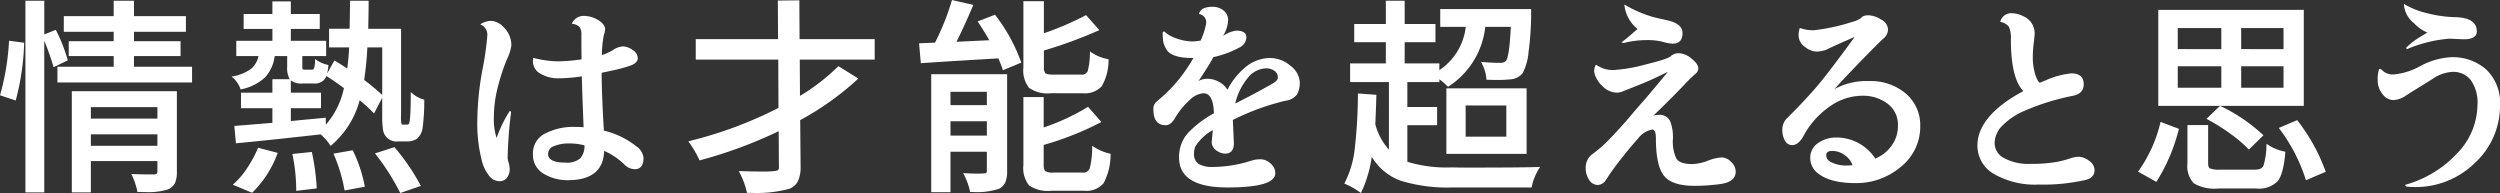
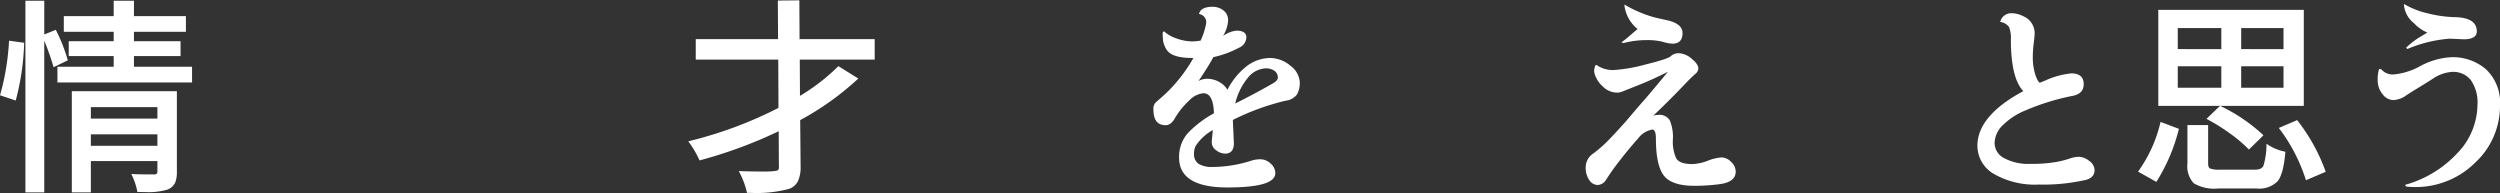
<svg xmlns="http://www.w3.org/2000/svg" width="352.961" height="27.25" viewBox="0 0 352.961 27.25">
  <rect x="0" y="0" width="352.961" height="27.25" fill="#333333" stroke="none" />
  <defs>
    <style>.cls-1{fill:#fff;}</style>
  </defs>
  <g id="レイヤー_2" data-name="レイヤー 2">
    <g id="design">
      <path class="cls-1" d="M10.139,27.168V12.88H24.972v11.407a3.869,3.869,0,0,1-.255,1.534,2.005,2.005,0,0,1-1.109.959,9.7,9.7,0,0,1-3.22.333l-.989-.002-.014-.082a9.471,9.471,0,0,0-.775-2.319l-.07-.151.166.011c.571.039,1.612.058,3.094.058.291-.016.423-.14.423-.4V22.744H12.828v4.424Zm12.085-6.583V18.965H12.828v1.62Zm0-3.838V15.127H12.828v1.62ZM3.589,27.168V.106H6.249V4.864l1.631-.654.04.083a22.895,22.895,0,0,1,1.63,4.151l.018.077-2.003.964-.032-.112a36.784,36.784,0,0,0-1.285-3.629V27.168ZM0,13.451l.029-.092A34.648,34.648,0,0,0,1.271,5.852l.008-.104,2.134.29-.004.089a35.098,35.098,0,0,1-1.163,7.962l-.028.1Zm8.11-1.81V9.423h7.941V7.92H9.704V5.819h6.347V4.492H9.009V2.274h7.042V.106h2.863v2.168H26.247V4.492H18.914V5.819h6.579V7.92H18.914V9.423h8.202v2.218Z" />
-       <path class="cls-1" d="M56.466,27.171a31.447,31.447,0,0,0-3.438-5.402l-.085-.111,2.747-.884.042.052a30.319,30.319,0,0,1,3.634,5.321l.051.101L56.504,27.25ZM32.865,26.074l.121-.104a10.855,10.855,0,0,0,1.866-2.177,17.244,17.244,0,0,0,1.556-2.855l.033-.078,2.769.723-.041.104a14.921,14.921,0,0,1-3.531,5.485l-.046.043Zm8.955.527a25.172,25.172,0,0,0-.52-4.757L41.28,21.739l2.746-.284.018.088a31.029,31.029,0,0,1,.669,4.968l.003.09-2.895.346Zm6.812.194a22.566,22.566,0,0,0-1.5-4.988l-.05-.115,2.719-.474.032.068a19.845,19.845,0,0,1,1.66,4.976l.017.096-2.859.534Zm-2.015-6.293a7.151,7.151,0,0,0-1.344-1.531c-5.239.59-9.219,1-11.866,1.254l-.099.01-.221-2.454.099-.008q3.583-.285,5.271-.431V15.274h-4.434v-2.189h4.434v-1.904h2.449a3.143,3.143,0,0,1-.362-1.747V7.92H38.786a5.549,5.549,0,0,1-1.331,2.972,6.92,6.92,0,0,1-3.395,1.713l-.091.023-.027-.09a3.683,3.683,0,0,0-1.102-1.597l-.14-.127.185-.041a6.193,6.193,0,0,0,2.595-1.078,3.213,3.213,0,0,0,1.014-1.775h-3.135V5.761h5.101V4.082H34.401V1.981h4.057V.194h2.602V1.981h4.086V4.082H41.061V5.761h4.985V7.92H42.684V9.404c0,.301.042.367.05.377.005.006.05.052.286.052h1.014a.29.29,0,0,0,.301-.175,4.356,4.356,0,0,0,.151-1.139l.013-.208.152.142a4.613,4.613,0,0,0,1.641.71l.077.022-.007.08a6.549,6.549,0,0,1-.179,1.131l1.027-1.858.086.047c.245.134.827.5,1.731,1.09.136-1.048.225-2.051.264-2.986H46.458V4.061H49.358q.055-2.449.056-3.857V.106H52.045V.205q0,1.408-.056,3.857h4.635V16.318a4.089,4.089,0,0,0,.071,1.191.218.218,0,0,0,.207.087h.464a.448.448,0,0,0,.358-.109c.101-.123.269-.839.269-4.275V12.981l.167.161a4.249,4.249,0,0,0,1.672.915l.07.022-.001.073a28.417,28.417,0,0,1-.248,3.988,2.492,2.492,0,0,1-.772,1.447,2.556,2.556,0,0,1-1.455.375H56.236a1.912,1.912,0,0,1-2.154-1.604,12.34,12.34,0,0,1-.118-2.069V13.799l-1.153,2.218-.095-.1a25.326,25.326,0,0,0-1.934-1.77,12.589,12.589,0,0,1-4.019,6.378l-.086.07Zm-.607-2.901a11.419,11.419,0,0,0,2.55-5.167c-1.239-.891-2.066-1.458-2.46-1.685l-.024-.014a1.757,1.757,0,0,1-.286.505,1.826,1.826,0,0,1-1.466.547h-1.594a2.467,2.467,0,0,1-1.67-.43v1.728h4.26v2.189H41.061v1.815c1.188-.116,4.924-.468,4.924-.468ZM51.415,11.294a27.24,27.24,0,0,1,2.549,2.119V6.69H51.866C51.789,8.256,51.637,9.804,51.415,11.294Z" />
-       <path class="cls-1" d="M70.471,25.586a1.865,1.865,0,0,1-1.423-.782A5.422,5.422,0,0,1,68.057,22.79a20.807,20.807,0,0,1-.67-5.623,41.85,41.85,0,0,1,.711-7.254,41.125,41.125,0,0,0,.709-4.963,1.567,1.567,0,0,0-.85-1.438L67.814,3.428l.143-.085A2.799,2.799,0,0,1,69.413,2.948a2.732,2.732,0,0,1,1.794.996A3.425,3.425,0,0,1,72.192,6.445a6.232,6.232,0,0,1-.617,1.914,28.184,28.184,0,0,0-1.227,3.693,17.177,17.177,0,0,0-.62,4.486,8.571,8.571,0,0,0,.386,2.945,17.976,17.976,0,0,1,1.811-3.748l.067-.099.171.173a59.048,59.048,0,0,0-.493,6.514,2.407,2.407,0,0,0,.14.629,3.334,3.334,0,0,1,.15,1.011,1.927,1.927,0,0,1-.35,1.08A1.279,1.279,0,0,1,70.471,25.586Zm9.68-.146a6.542,6.542,0,0,1-3.368-.893,3.058,3.058,0,0,1-1.541-2.824,3.096,3.096,0,0,1,1.717-2.869,8.633,8.633,0,0,1,4.207-.935,12.255,12.255,0,0,1,1.23.044q-.194-4.753-.253-7.185a22.073,22.073,0,0,1-3.266.277,4.829,4.829,0,0,1-2.558-.644,1.964,1.964,0,0,1-1.076-1.71,2.328,2.328,0,0,1,.031-.429l.02-.1.099.024a14.823,14.823,0,0,0,3.325.466,26.059,26.059,0,0,0,3.392-.28q-.027-1.223-.027-3.401a2.005,2.005,0,0,0-.241-1.143,1.564,1.564,0,0,0-.983-.46l-.134-.025.067-.119a1.774,1.774,0,0,1,1.636-.988,3.861,3.861,0,0,1,2.022.585c.656.398.989.846.989,1.329a3.277,3.277,0,0,1-.193.82,14.815,14.815,0,0,0-.266,2.794,7.307,7.307,0,0,0,1.583-.724,2.795,2.795,0,0,1,1.399-.498,2.496,2.496,0,0,1,1.329.485,1.425,1.425,0,0,1,.754,1.181c0,.465-.393.832-1.169,1.09a21.807,21.807,0,0,1-2.358.633l-1.574.335c.003,2.004.108,4.75.314,8.163a11.772,11.772,0,0,1,4.518,2.169,2.3,2.3,0,0,1,1.08,1.688c0,1.057-.423,1.593-1.258,1.593A2.155,2.155,0,0,1,88.11,23.185a9.582,9.582,0,0,0-2.82-1.888C85.232,24.046,83.504,25.44,80.151,25.44Zm.174-5.186a5.181,5.181,0,0,0-2.133.387,1.17,1.17,0,0,0-.812,1.097c0,.81.825,1.22,2.452,1.22a2.908,2.908,0,0,0,2.089-.601,2.586,2.586,0,0,0,.594-1.835A8.122,8.122,0,0,0,80.324,20.254Z" />
      <path class="cls-1" d="M105.464,27.227l-.017-.078a11.712,11.712,0,0,0-1.064-2.847l-.077-.149.168.006q1.679.059,3.417.059c1.409,0,1.847-.115,1.967-.212a.664.664,0,0,0,.109-.503l-.028-4.977A63.86,63.86,0,0,1,98.845,22.624l-.085.023-.032-.082a14.297,14.297,0,0,0-1.468-2.5l-.081-.117.139-.034a57.523,57.523,0,0,0,12.59-4.681l-.028-6.814h-11.651V5.526h11.621L109.82.078l3.037-.031.029,5.479h10.608V8.418H112.916l.028,5.118a28.137,28.137,0,0,0,5.368-4.143l.055-.056,2.813,1.75-.093.088a40.217,40.217,0,0,1-8.112,5.787l.058,6.504a4.818,4.818,0,0,1-.373,2.111,2.248,2.248,0,0,1-1.255,1.088,17.645,17.645,0,0,1-5.455.563Z" />
-       <path class="cls-1" d="M131.475,27.139V10.477h10.717V24.14a4.054,4.054,0,0,1-.255,1.593,1.934,1.934,0,0,1-.899.926,10.061,10.061,0,0,1-3.64.451h-.428l-.016-.079a9.837,9.837,0,0,0-.89-2.436l-.076-.151.169.009q1.156.059,1.821.059.632,0,.977-.029c.264-0.0.374-.111.374-.371V21.426h-5.136v5.713Zm7.854-7.99V17.119h-5.136v2.03Zm0-4.307v-1.883h-5.136v1.883Zm9.083,12.091a4.69,4.69,0,0,1-3.11-.744,3.882,3.882,0,0,1-.814-2.87V13.7h2.863v4.294a30.461,30.461,0,0,0,6.194-2.872l.072-.048,1.874,2.147-.103.06a42.694,42.694,0,0,1-8.037,3.181v2.828c0,.455.08.749.238.875a2.06,2.06,0,0,0,1.17.198h4.086a.962.962,0,0,0,1.01-.597,11.767,11.767,0,0,0,.341-3l.006-.173.146.094a7.397,7.397,0,0,0,2.374,1.012l.083.019-.007.084a8.642,8.642,0,0,1-.989,4.064,3.163,3.163,0,0,1-2.732,1.066Zm-.029-13.77a4.555,4.555,0,0,1-3.097-.76,3.988,3.988,0,0,1-.798-2.884V.165h2.892v4.529a41.489,41.489,0,0,0,5.882-2.525l.069-.038L155.21,4.252l-.12.055a63.394,63.394,0,0,1-7.71,2.825V9.492a1.132,1.132,0,0,0,.226.848c.106.09.383.197,1.096.197h3.941a.882.882,0,0,0,.924-.496,10.01,10.01,0,0,0,.311-2.603l.008-.185.149.109a5.974,5.974,0,0,0,2.395.979l.085.017-.006.087a7.321,7.321,0,0,1-.962,3.73,3.204,3.204,0,0,1-2.672.99Zm-6.819-3.356c-.026-.103-.152-.458-.606-1.562q-5.184.292-10.855.67l-.096.006-.249-2.805.102-.005q1.182-.056,2.146-.086A34.516,34.516,0,0,0,134.377.09L134.403,0l3.017.692-.046.108c-.873,2.047-1.657,3.762-2.332,5.099l4.628-.219c-.479-.847-1.006-1.704-1.57-2.55l-.068-.102,2.446-.951.045.061a23.984,23.984,0,0,1,3.637,6.621l.026.085-2.594,1.074Z" />
      <path class="cls-1" d="M173.262,26.465c-4.508,0-6.793-1.413-6.793-4.2a5.05,5.05,0,0,1,1.242-3.479,15.067,15.067,0,0,1,3.676-2.788c-.049-1.852-.533-2.834-1.487-2.834a3.168,3.168,0,0,0-1.963.986,10.959,10.959,0,0,0-2.01,2.454c-.381.71-.839,1.072-1.359,1.072-1.142,0-1.721-.733-1.721-2.178a1.33,1.33,0,0,1,.293-1.011q.261-.234.654-.573.39-.335.708-.628a21.663,21.663,0,0,0,3.99-5.103H168.277c-1.943,0-3.161-.421-3.622-1.252a3.464,3.464,0,0,1-.431-1.087,8.143,8.143,0,0,1-.074-1.246l.13-.14.068-.046.057.058a4.668,4.668,0,0,0,1.66.944,6.783,6.783,0,0,0,2.385.433,9.498,9.498,0,0,0,1.058-.116,9.706,9.706,0,0,0,.785-2.451,1.17,1.17,0,0,0-.912-1.282l-.099-.026.03-.097c.187-.61.833-.919,1.92-.919a2.468,2.468,0,0,1,1.463.487,1.719,1.719,0,0,1,.693,1.486,4.715,4.715,0,0,1-.716,2.143A4.217,4.217,0,0,1,174.537,4.325c.95,0,1.432.319,1.432.948a1.66,1.66,0,0,1-1.037,1.464,13.913,13.913,0,0,1-3.621,1.328c-.446.838-1.166,1.983-2.096,3.373a2.441,2.441,0,0,1,1.223-.316,3.427,3.427,0,0,1,1.775.497,2.909,2.909,0,0,1,1.082,1.058,9.92,9.92,0,0,1,2.707-3.323,5.437,5.437,0,0,1,3.246-1.162,4.433,4.433,0,0,1,2.962,1.108,3.103,3.103,0,0,1,1.295,2.272,3.344,3.344,0,0,1-.392,1.766,2.338,2.338,0,0,1-1.6.879,33.917,33.917,0,0,0-7.453,2.718c.101,2.31.142,3.27.142,3.309,0,1.195-.668,1.446-1.229,1.446a2.141,2.141,0,0,1-1.246-.458,1.4,1.4,0,0,1-.649-1.164c0-.096.05-.656.154-1.708a6.867,6.867,0,0,0-2.458,2.304,2.678,2.678,0,0,0-.195,1.015,1.625,1.625,0,0,0,.625,1.443,3.666,3.666,0,0,0,2.059.451,18.126,18.126,0,0,0,5.448-.904,4.206,4.206,0,0,1,1.276-.18,2.086,2.086,0,0,1,1.399.596,1.789,1.789,0,0,1,.67,1.348C180.055,25.801,177.833,26.465,173.262,26.465Zm5.448-16.816a3.433,3.433,0,0,0-2.605,1.43,8.818,8.818,0,0,0-1.711,3.533c1.852-.922,3.638-1.874,5.311-2.833.467-.272.704-.54.704-.793a1.122,1.122,0,0,0-.48-.989A2.078,2.078,0,0,0,178.71,9.649Z" />
-       <path class="cls-1" d="M192.047,27.179a10.434,10.434,0,0,0-2.153-1.219l-.101-.042.052-.096a13.984,13.984,0,0,0,1.438-4.946,70.663,70.663,0,0,0,.434-7.577l.001-.104,2.603.19-.002.093q-.029,1.466-.145,4.075a8.707,8.707,0,0,0,1.919,3.569V11.582H190.615V8.954h5.043V5.957h-4.463V3.387h4.463V.106H198.318V3.387h4.347V5.957H198.318V8.954h4.898v.947a8.487,8.487,0,0,0,3.728-6.112h-3.605V1.278h12.833v.098a40.919,40.919,0,0,1-.363,5.933,7.678,7.678,0,0,1-.846,3.035,2.445,2.445,0,0,1-1.677.857c-.647.059-1.24.088-1.762.088q-.784,0-1.569-.029l-.086-.003-.008-.086a5.617,5.617,0,0,0-.683-2.275l-.094-.167.19.02a24.355,24.355,0,0,0,2.54.117,1.029,1.029,0,0,0,.796-.26c.326-.385.56-2.006.695-4.817h-3.609a11.48,11.48,0,0,1-5.191,8.423l-.067.041-.055-.055a12.617,12.617,0,0,0-1.165-1.011v.396H198.695V15.106h4.202V17.676H198.695v5.166a19.053,19.053,0,0,0,6.336.789q.758.03,2.55.029c5.133,0,8.388-.03,9.675-.088l.19-.009-.103.16a7.715,7.715,0,0,0-1.088,2.662l-.016.079H205.059a22.548,22.548,0,0,1-7.293-.943,7.963,7.963,0,0,1-4.097-3.384,17.188,17.188,0,0,1-1.477,5.005l-.052.105ZM204.207,21.719V12.469h11.326V21.719Zm8.463-2.423V14.893h-5.744v4.403Z" />
      <path class="cls-1" d="M239.189,26.231c-2.109,0-3.554-.491-4.295-1.459-.735-.96-1.107-2.72-1.107-5.231,0-.829-.172-1.249-.51-1.249a3.164,3.164,0,0,0-1.999,1.257c-.756.833-1.594,1.836-2.488,2.983a34.257,34.257,0,0,0-2.066,2.892,1.433,1.433,0,0,1-1.171.691,1.457,1.457,0,0,1-1.181-.7,3.038,3.038,0,0,1-.497-1.816,2.35,2.35,0,0,1,1.084-1.94,17.862,17.862,0,0,0,2.133-1.865c1.209-1.261,2.217-2.369,2.994-3.29q1.175-1.392,1.958-2.272c.506-.569,1.668-1.95,3.454-4.108-1.486.756-2.92,1.4-4.199,1.907q-1.955.776-2.274.907a2.071,2.071,0,0,1-.791.139,2.888,2.888,0,0,1-1.981-.906,3.705,3.705,0,0,1-.891-1.188,2.619,2.619,0,0,1-.299-.949,2.37,2.37,0,0,1,.18-.781l.016-.044.132-.044a4.018,4.018,0,0,0,2.364.727,22.338,22.338,0,0,0,4.57-.788c2.635-.648,3.383-.988,3.546-1.159a1.589,1.589,0,0,1,1.201-.426,2.934,2.934,0,0,1,1.742.754c.649.513.965.979.965,1.425a1.047,1.047,0,0,1-.44.748q-.404.35-1.096,1.049c-1.58,1.671-3.201,3.296-4.822,4.835a2.788,2.788,0,0,1,.753-.11,1.649,1.649,0,0,1,1.594.814,6.147,6.147,0,0,1,.417,2.668,5.57,5.57,0,0,0,.479,2.661c.308.531,1.069.801,2.262.801A6.678,6.678,0,0,0,241.098,22.7a6.495,6.495,0,0,1,1.975-.475,1.937,1.937,0,0,1,1.329.628,1.895,1.895,0,0,1,.653,1.375c0,.97-.75,1.565-2.23,1.767A26.52,26.52,0,0,1,239.189,26.231ZM236.146,6.162a5.104,5.104,0,0,1-1.361-.253,8.901,8.901,0,0,0-2.378-.245,12.95,12.95,0,0,0-3.164.407l-.028.007-.299-.101.159-.112c.248-.174.645-.497,1.18-.961q.672-.583.949-.805A5.063,5.063,0,0,1,229.354.835l-.031-.198.175.097a17.726,17.726,0,0,0,3.976,1.69q.578.146,1.909.438c1.436.323,2.164.927,2.164,1.795C237.549,5.656,237.077,6.162,236.146,6.162Z" />
-       <path class="cls-1" d="M261.97,25.85c-2.428,0-4.234-.481-5.367-1.429a2.665,2.665,0,0,1-1.021-2.126,2.449,2.449,0,0,1,1.129-2.117,4.385,4.385,0,0,1,2.534-.764,6.547,6.547,0,0,1,5.514,2.969,5.269,5.269,0,0,0,2.177-1.644,4.697,4.697,0,0,0,1.021-3.087,3.658,3.658,0,0,0-1.427-2.985,5.749,5.749,0,0,0-3.692-1.15,8.025,8.025,0,0,0-4.495,1.507,11.846,11.846,0,0,0-3.708,4.156c-.48.87-1.026,1.311-1.622,1.311a1.158,1.158,0,0,1-.996-.617,2.921,2.921,0,0,1-.378-1.576,2.195,2.195,0,0,1,.727-1.669c1.88-1.881,3.375-3.485,4.44-4.766,1.035-1.244,2.731-3.48,5.045-6.648-1.862.802-3.221,1.413-4.041,1.819a4.111,4.111,0,0,1-1.377.245,2.847,2.847,0,0,1-1.594-.649,2.027,2.027,0,0,1-.91-1.706,3.232,3.232,0,0,1,.149-.877l.03-.103.1.039a5.355,5.355,0,0,0,1.906.286,27.796,27.796,0,0,0,5.364-1.168,3.552,3.552,0,0,0,1.319-.59c.142-.231.478-.352,1.012-.352a3.519,3.519,0,0,1,1.746.585,1.682,1.682,0,0,1,1.004,1.374,1.646,1.646,0,0,1-.614,1.291c-.382.328-1.463,1.406-3.21,3.202-1.579,1.622-2.836,2.956-3.743,3.97a9.447,9.447,0,0,1,4.875-1.134,7.621,7.621,0,0,1,5.224,1.782,5.84,5.84,0,0,1,2.018,4.556,7.253,7.253,0,0,1-2.745,5.774A9.7,9.7,0,0,1,261.97,25.85Zm-3.26-4.541c-.782,0-.872.345-.872.605,0,.488.297.841.908,1.08a4.757,4.757,0,0,0,1.703.374c.444,0,.815-.015,1.102-.044a2.881,2.881,0,0,0-1.06-1.389A2.959,2.959,0,0,0,258.71,21.309Z" />
      <path class="cls-1" d="M287.828,26.055a11.594,11.594,0,0,1-6.313-1.495,4.593,4.593,0,0,1-2.334-3.994c0-2.813,2.181-5.403,6.484-7.7-1.168-1.203-1.76-3.647-1.76-7.271a4.075,4.075,0,0,0-.263-1.782,1.836,1.836,0,0,0-1.144-.701l-.109-.031.045-.103A1.581,1.581,0,0,1,283.901,1.864a3.715,3.715,0,0,1,1.741.421,2.598,2.598,0,0,1,1.618,2.46c0,.201-.043.646-.131,1.36a16.707,16.707,0,0,0-.13,2.039,7.912,7.912,0,0,0,.215,1.866,5.168,5.168,0,0,0,.453,1.292c.207.358.315.376.335.376l.775-.315a11.566,11.566,0,0,1,3.659-1.003c1.161,0,1.75.516,1.75,1.534,0,.91-.544,1.465-1.618,1.65a33.149,33.149,0,0,0-6.674,2.074,9.689,9.689,0,0,0-3.098,2.029,3.608,3.608,0,0,0-1.189,2.538,2.397,2.397,0,0,0,1.329,2.128,7.054,7.054,0,0,0,3.659.821,20.483,20.483,0,0,0,3.619-.247,13.423,13.423,0,0,0,1.97-.494,3.913,3.913,0,0,1,1.338-.255,2.471,2.471,0,0,1,1.42.561,1.641,1.641,0,0,1,.779,1.324c0,.814-.574,1.311-1.707,1.474A26.719,26.719,0,0,1,287.828,26.055Z" />
      <path class="cls-1" d="M313.192,26.612a5.751,5.751,0,0,1-3.453-.725,3.491,3.491,0,0,1-.906-2.801V17.655h2.921v5.43c0,.369.094.606.281.704a3.76,3.76,0,0,0,1.418.165h4.927c.621,0,1.009-.183,1.186-.559a10.53,10.53,0,0,0,.426-2.923l.011-.181.146.108a6.736,6.736,0,0,0,2.428,1.009l.083.02-.007.084c-.177,2.05-.53,3.38-1.079,4.067a3.666,3.666,0,0,1-2.99,1.033Zm-11.336-2.383.072-.091a19.481,19.481,0,0,0,3.083-6.821l.029-.104,2.592.979-.026.087a25.43,25.43,0,0,1-3.116,7.325l-.051.072Zm23.674,1.109a23.997,23.997,0,0,0-3.724-7.176l-.07-.099,2.589-1.104.046.063a26.022,26.022,0,0,1,3.956,7.148l.026.085L325.559,25.447ZM317.438,21.043a18.031,18.031,0,0,0-2.522-2.141,26.401,26.401,0,0,0-3.277-2.058l-.121-.063,1.904-1.83h-8.704V1.395H325.26V14.951H313.46l.037.019a24.049,24.049,0,0,1,5.995,4.061l.072.07-2.057,2.016Zm4.959-8.661V9.356h-5.976v3.026Zm-8.781,0V9.356h-6.15v3.026Zm8.781-5.449V3.965h-5.976V6.932Zm-8.781,0V3.965h-6.15V6.932Z" />
-       <path class="cls-1" d="M340.835,26.406q-.438,0-1.081-.059l-.131-.132-.073-.111.127-.038a15.829,15.829,0,0,0,7.245-4.426,9.945,9.945,0,0,0,2.858-6.847,5.466,5.466,0,0,0-.949-3.497,3.164,3.164,0,0,0-2.576-1.15,5.39,5.39,0,0,0-2.617.865q-.487.319-1.621,1.024-1.449.879-2.259,1.405a3.403,3.403,0,0,1-1.879.69,1.943,1.943,0,0,1-1.512-.857,3.018,3.018,0,0,1-.673-1.922,4.754,4.754,0,0,1,.18-1.543l.028-.074.281.041a2.151,2.151,0,0,0,1.826.731,9.609,9.609,0,0,0,3.753-1.206,10.267,10.267,0,0,1,4.376-1.226A7.168,7.168,0,0,1,350.985,9.784a6.489,6.489,0,0,1,1.976,5.157,10.912,10.912,0,0,1-3.522,8.039A11.924,11.924,0,0,1,340.835,26.406Zm-1.134-19.66.051-.05a10.807,10.807,0,0,1,2.018-1.538c.489-.291.773-.462.936-.562A5.359,5.359,0,0,1,340.84,3.294a3.73,3.73,0,0,1-1.437-2.562V.556l.15.093a11.585,11.585,0,0,0,3.204,1.233,16.91,16.91,0,0,0,3.818.539c2.064.04,3.111.714,3.111,2.003,0,.746-.618,1.124-1.837,1.124l-2.004-.088a18.846,18.846,0,0,0-5.96,1.458l-.083.031Z" />
+       <path class="cls-1" d="M340.835,26.406q-.438,0-1.081-.059l-.131-.132-.073-.111.127-.038a15.829,15.829,0,0,0,7.245-4.426,9.945,9.945,0,0,0,2.858-6.847,5.466,5.466,0,0,0-.949-3.497,3.164,3.164,0,0,0-2.576-1.15,5.39,5.39,0,0,0-2.617.865q-.487.319-1.621,1.024-1.449.879-2.259,1.405a3.403,3.403,0,0,1-1.879.69,1.943,1.943,0,0,1-1.512-.857,3.018,3.018,0,0,1-.673-1.922,4.754,4.754,0,0,1,.18-1.543l.028-.074.281.041a2.151,2.151,0,0,0,1.826.731,9.609,9.609,0,0,0,3.753-1.206,10.267,10.267,0,0,1,4.376-1.226A7.168,7.168,0,0,1,350.985,9.784a6.489,6.489,0,0,1,1.976,5.157,10.912,10.912,0,0,1-3.522,8.039A11.924,11.924,0,0,1,340.835,26.406Zm-1.134-19.66.051-.05a10.807,10.807,0,0,1,2.018-1.538c.489-.291.773-.462.936-.562A5.359,5.359,0,0,1,340.84,3.294a3.73,3.73,0,0,1-1.437-2.562V.556l.15.093a11.585,11.585,0,0,0,3.204,1.233,16.91,16.91,0,0,0,3.818.539c2.064.04,3.111.714,3.111,2.003,0,.746-.618,1.124-1.837,1.124l-2.004-.088a18.846,18.846,0,0,0-5.96,1.458Z" />
    </g>
  </g>
</svg>